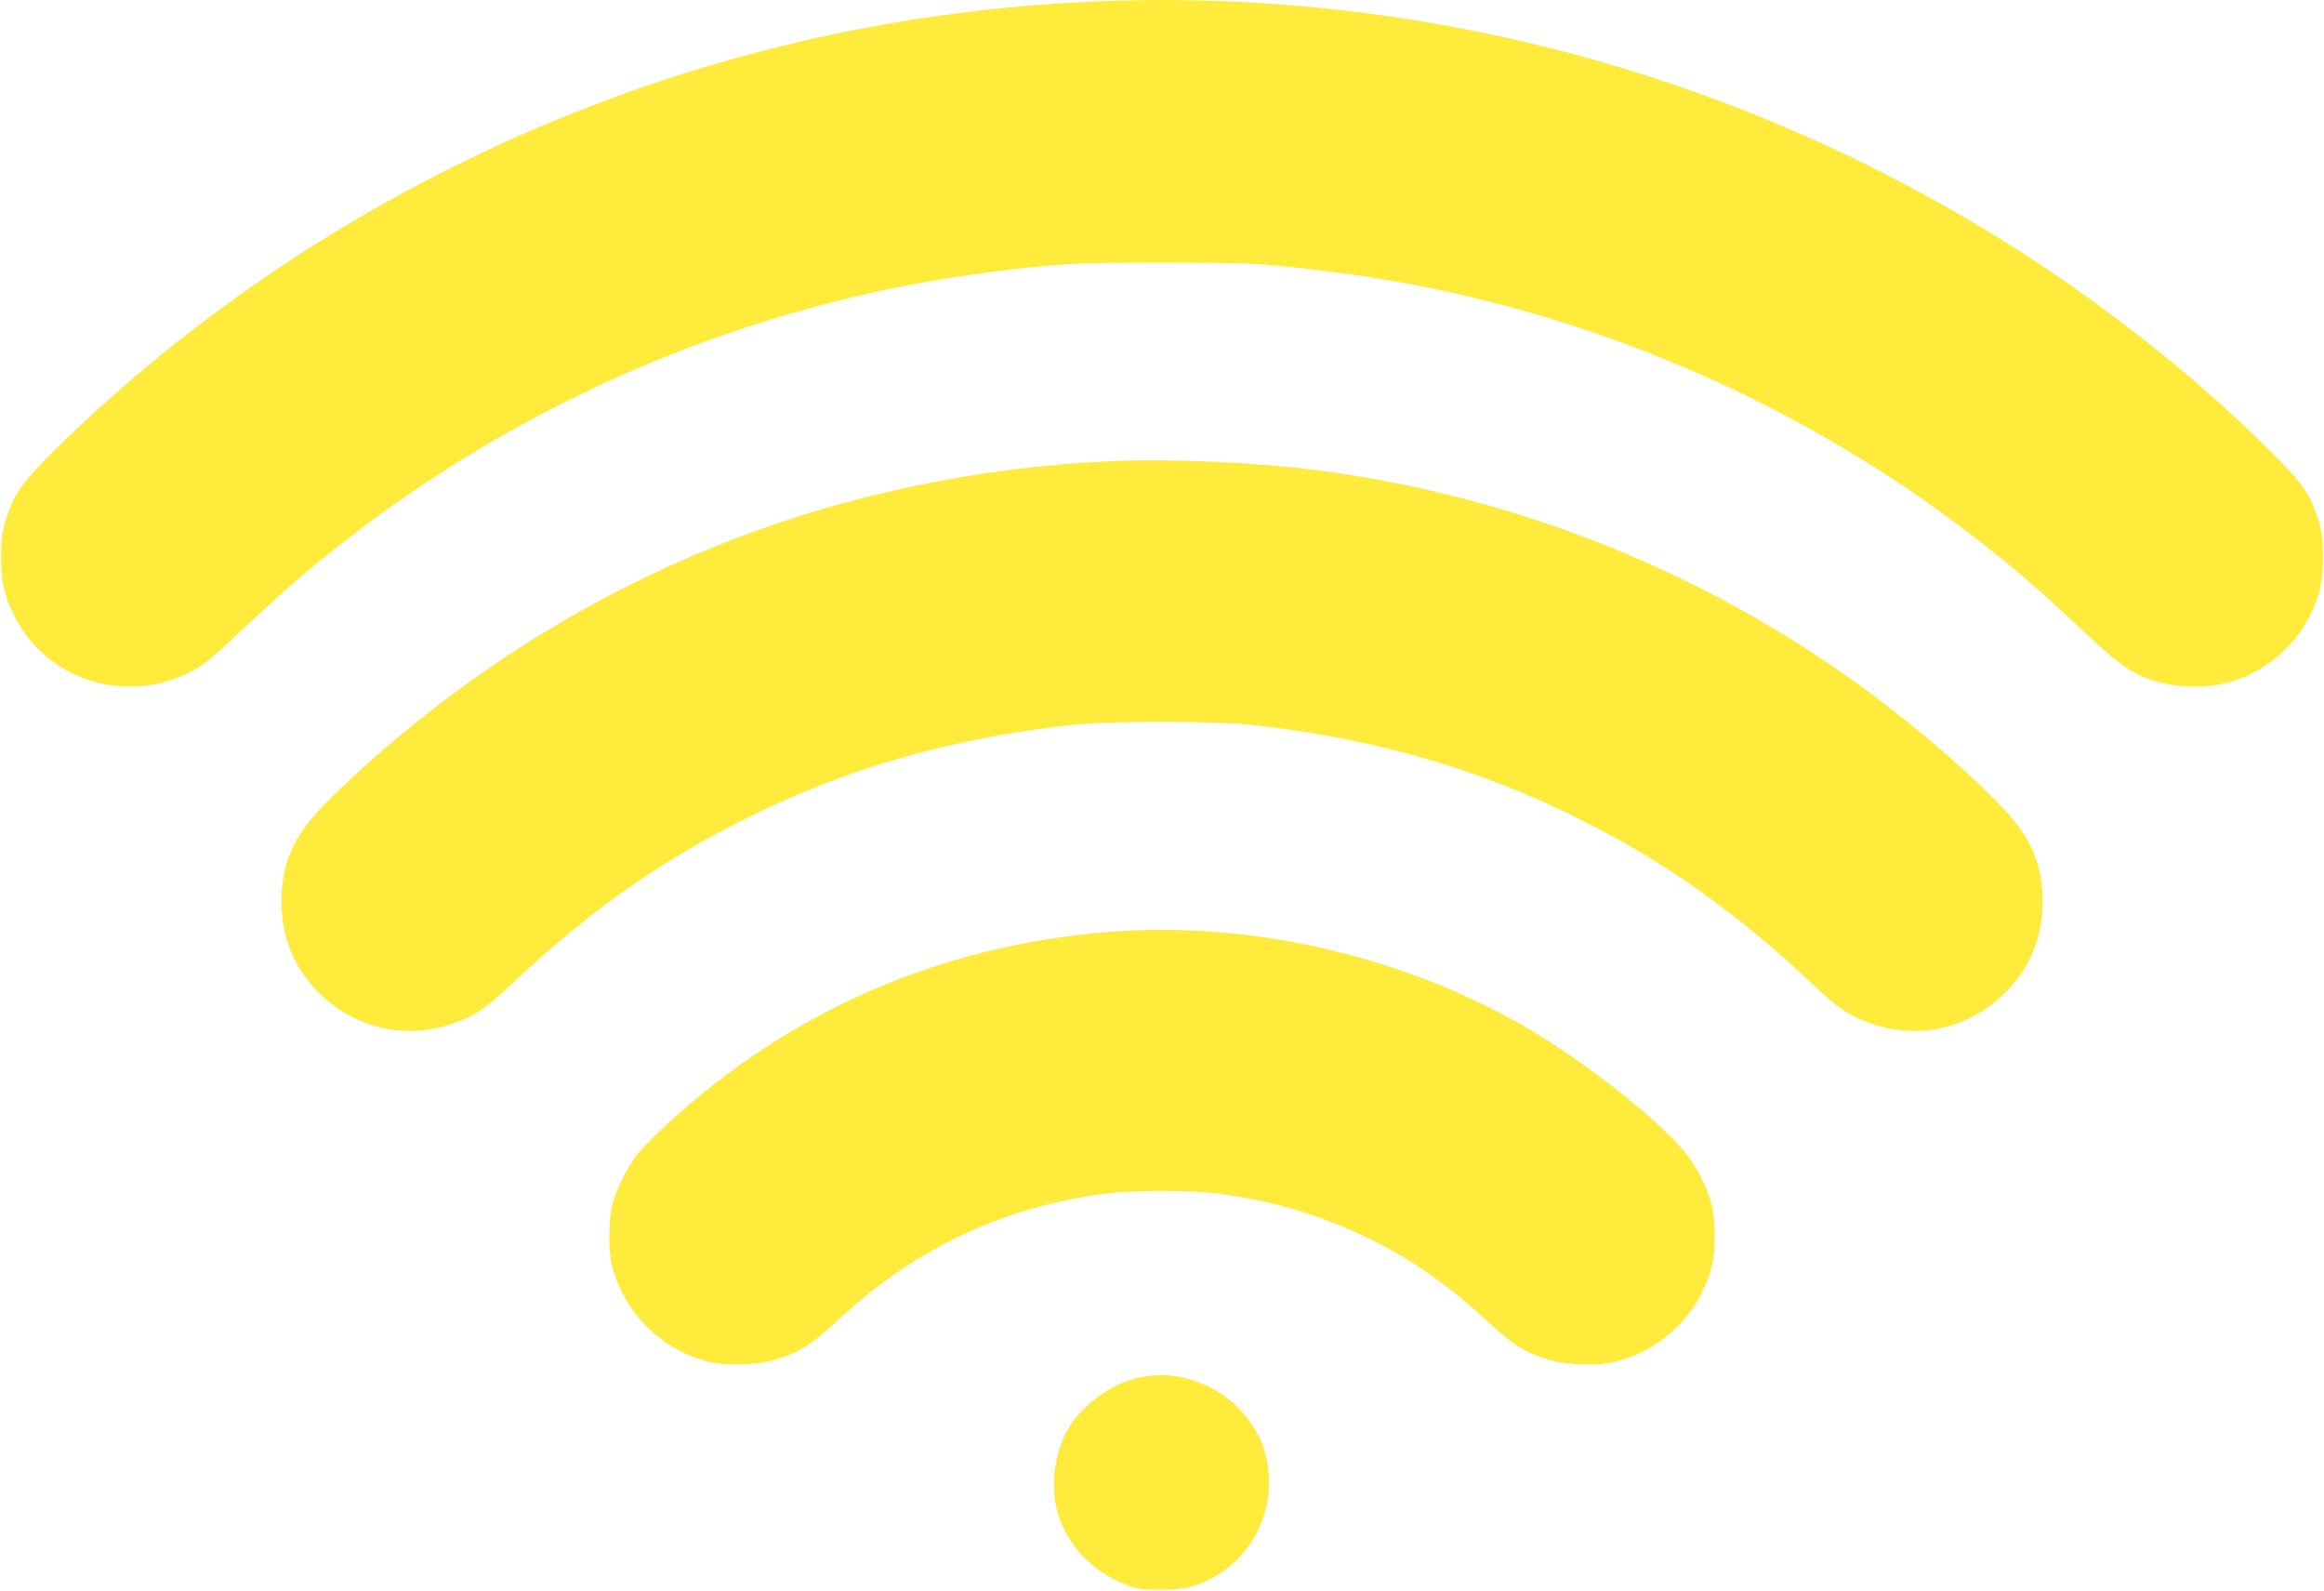
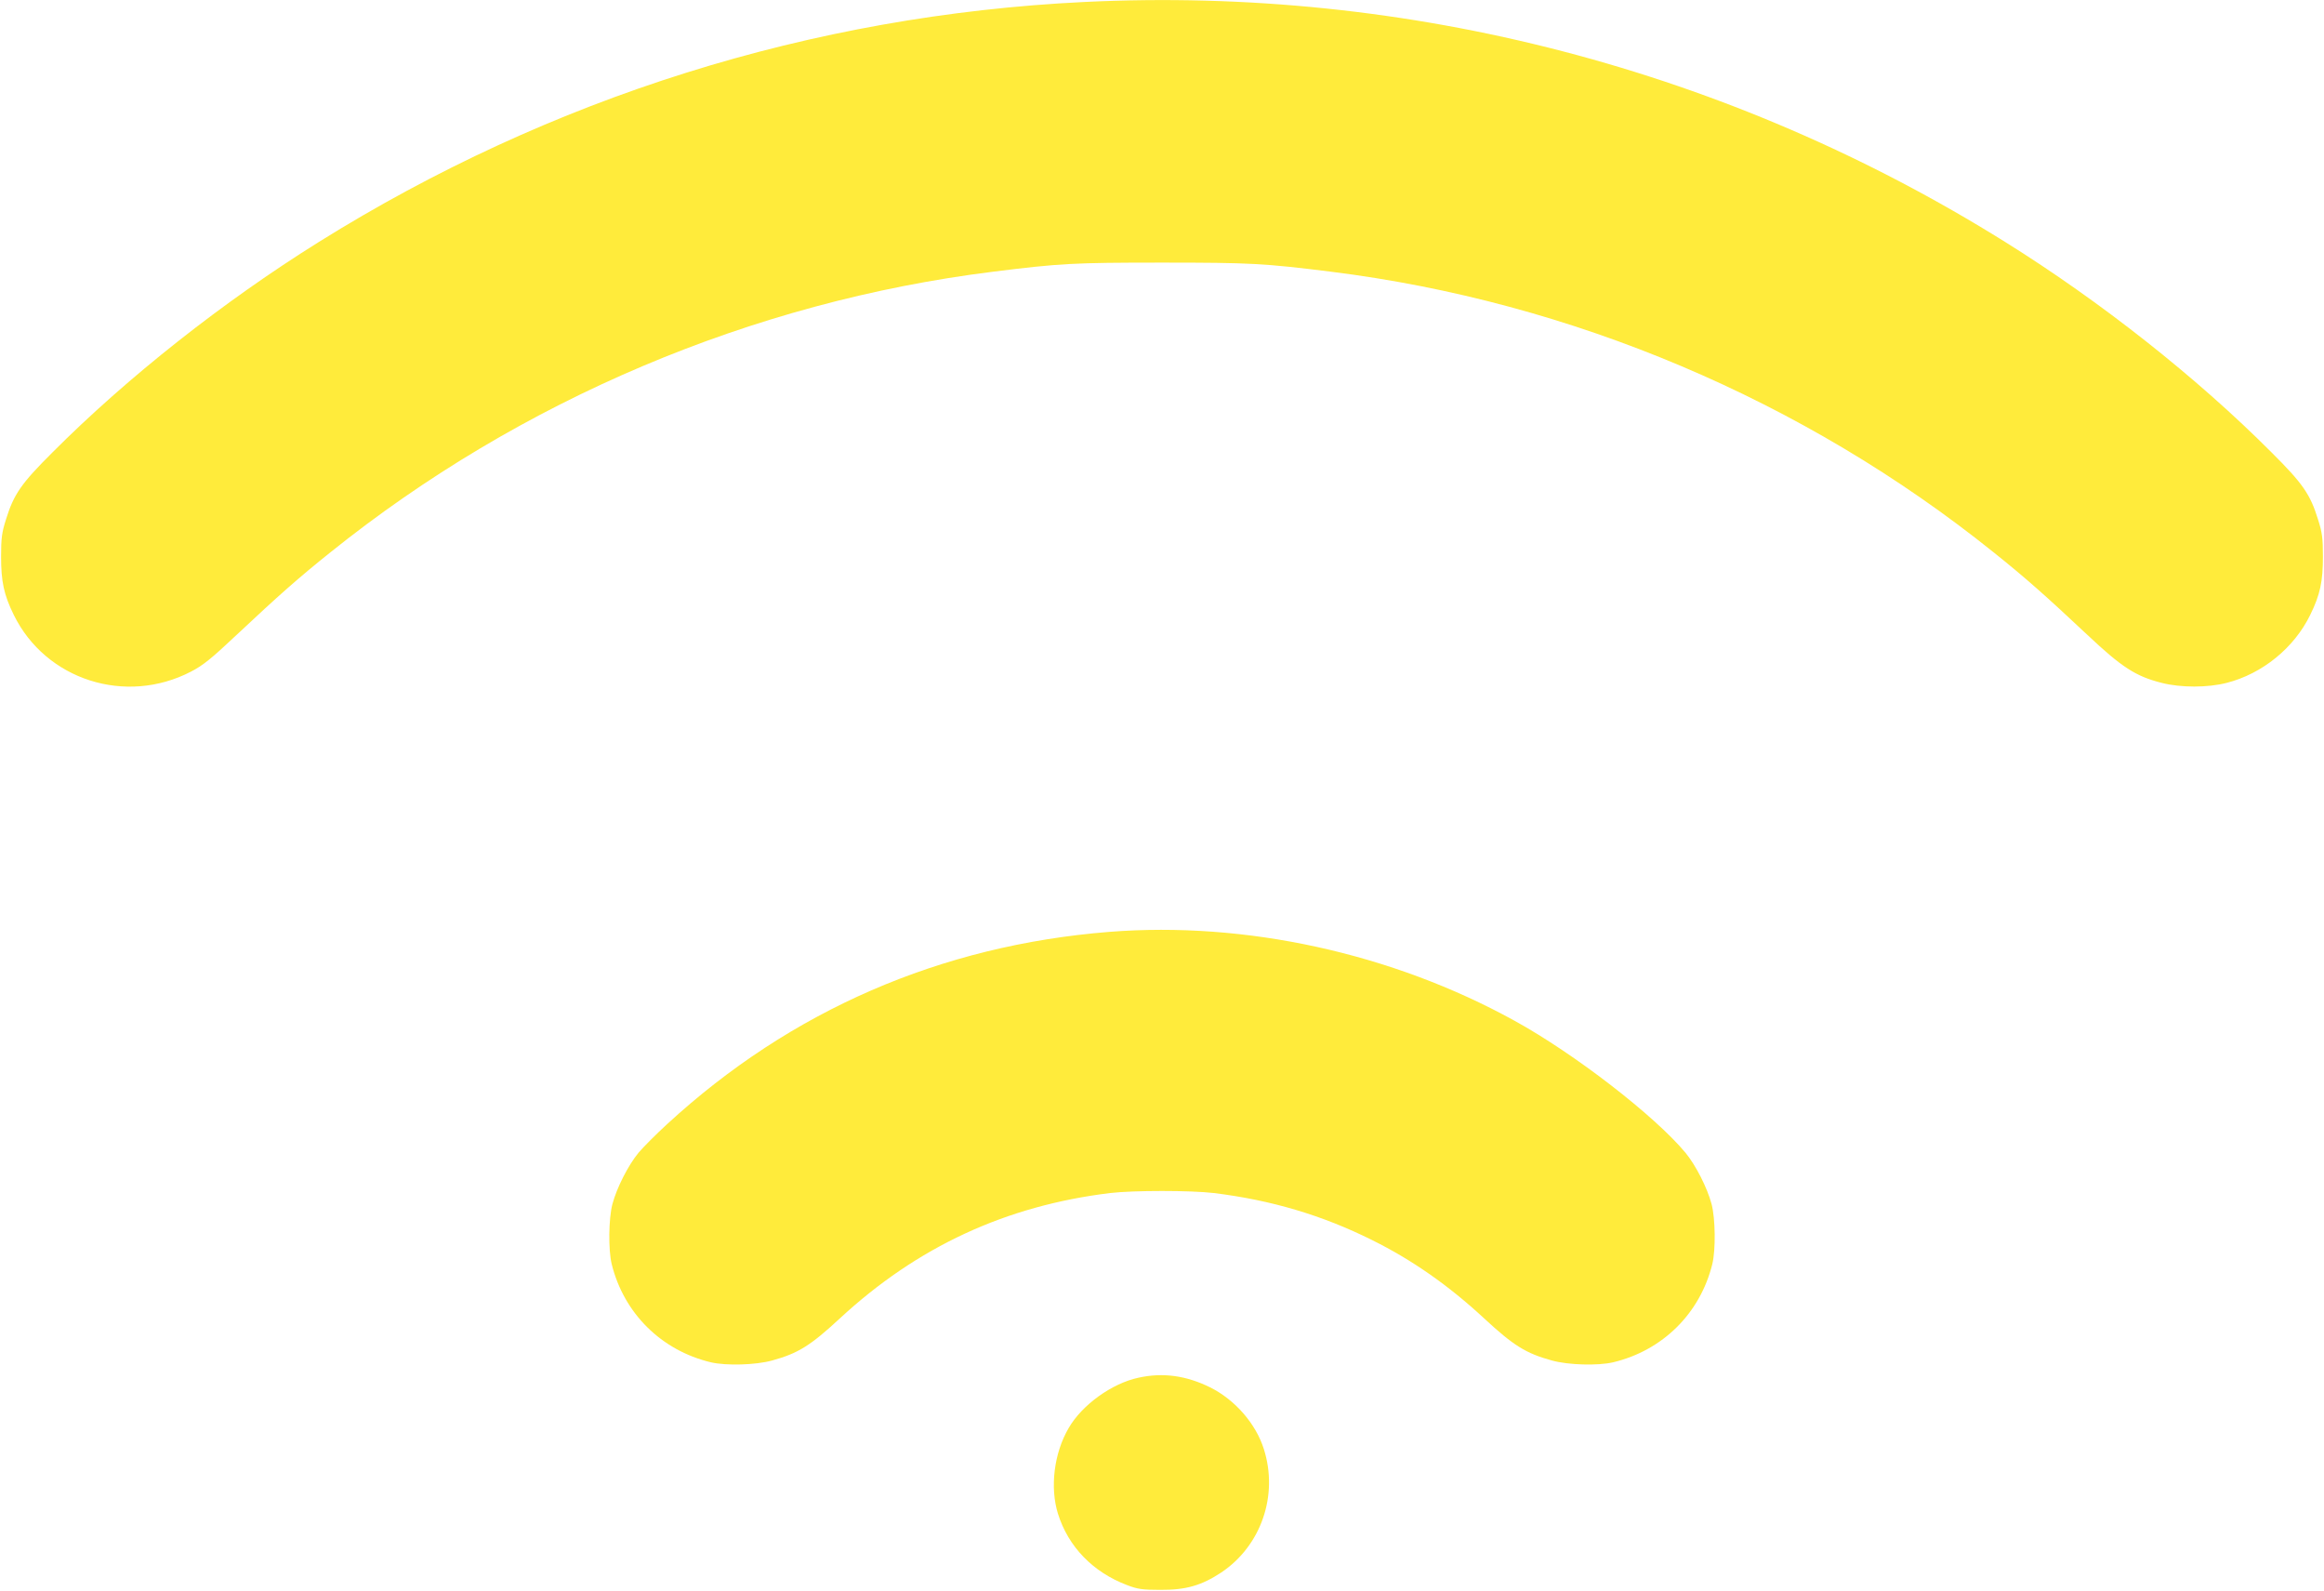
<svg xmlns="http://www.w3.org/2000/svg" version="1.0" width="1280pt" height="876pt" viewBox="0 0 1280 876" preserveAspectRatio="xMidYMid meet">
  <g transform="translate(0,876) scale(0.1,-0.1)" fill="#ffeb3b" stroke="none">
    <path d="M5970 8749 c-1498 -73 -2938 -525 -4215 -1322 -524 -327 -1053 -744 -1465 -1157 -173 -172 -214 -231 -257 -370 -23 -72 -27 -103 -27 -205 0 -137 15 -209 70 -321 176 -358 616 -499 976 -312 66 34 113 72 252 203 228 214 342 315 516 454 1045 839 2325 1380 3650 1545 369 46 443 50 930 50 487 0 561 -4 930 -50 1325 -165 2605 -706 3650 -1545 174 -139 288 -240 516 -454 190 -179 267 -229 410 -265 104 -27 254 -27 358 0 196 50 371 192 460 374 55 112 70 184 70 321 0 102 -4 133 -27 205 -43 139 -84 198 -257 370 -412 413 -941 830 -1465 1157 -1523 951 -3287 1410 -5075 1322z" />
-     <path d="M6105 6220 c-1439 -69 -2762 -575 -3863 -1478 -169 -138 -353 -305 -467 -424 -161 -167 -225 -316 -225 -522 1 -201 71 -370 210 -506 196 -191 468 -255 724 -169 124 41 189 84 324 212 428 403 819 681 1297 919 551 276 1124 441 1785 515 219 25 801 25 1020 0 661 -74 1234 -239 1785 -515 478 -238 869 -516 1297 -919 135 -128 200 -171 324 -212 256 -86 528 -22 724 169 139 136 209 305 210 506 0 206 -64 355 -225 522 -219 228 -571 523 -880 738 -856 596 -1848 979 -2884 1114 -348 45 -824 66 -1156 50z" />
    <path d="M6110 3629 c-929 -74 -1754 -432 -2435 -1058 -60 -55 -132 -127 -158 -158 -57 -69 -120 -193 -144 -283 -21 -80 -23 -252 -4 -330 67 -272 274 -476 546 -541 85 -20 249 -15 338 10 142 39 210 81 372 231 427 395 914 621 1490 691 129 15 441 15 570 0 317 -39 597 -122 872 -259 220 -109 422 -250 618 -432 162 -150 230 -192 372 -231 89 -25 253 -30 338 -10 272 65 479 269 546 541 19 78 17 250 -4 330 -24 90 -87 214 -144 283 -170 204 -611 545 -942 727 -675 372 -1482 548 -2231 489z" />
    <path d="M6270 1174 c-146 -31 -311 -150 -384 -277 -81 -138 -104 -327 -59 -472 57 -182 193 -322 381 -393 57 -22 84 -26 182 -26 142 -1 228 24 337 96 219 147 315 424 234 679 -44 140 -159 272 -296 340 -132 65 -260 83 -395 53z" />
  </g>
</svg>